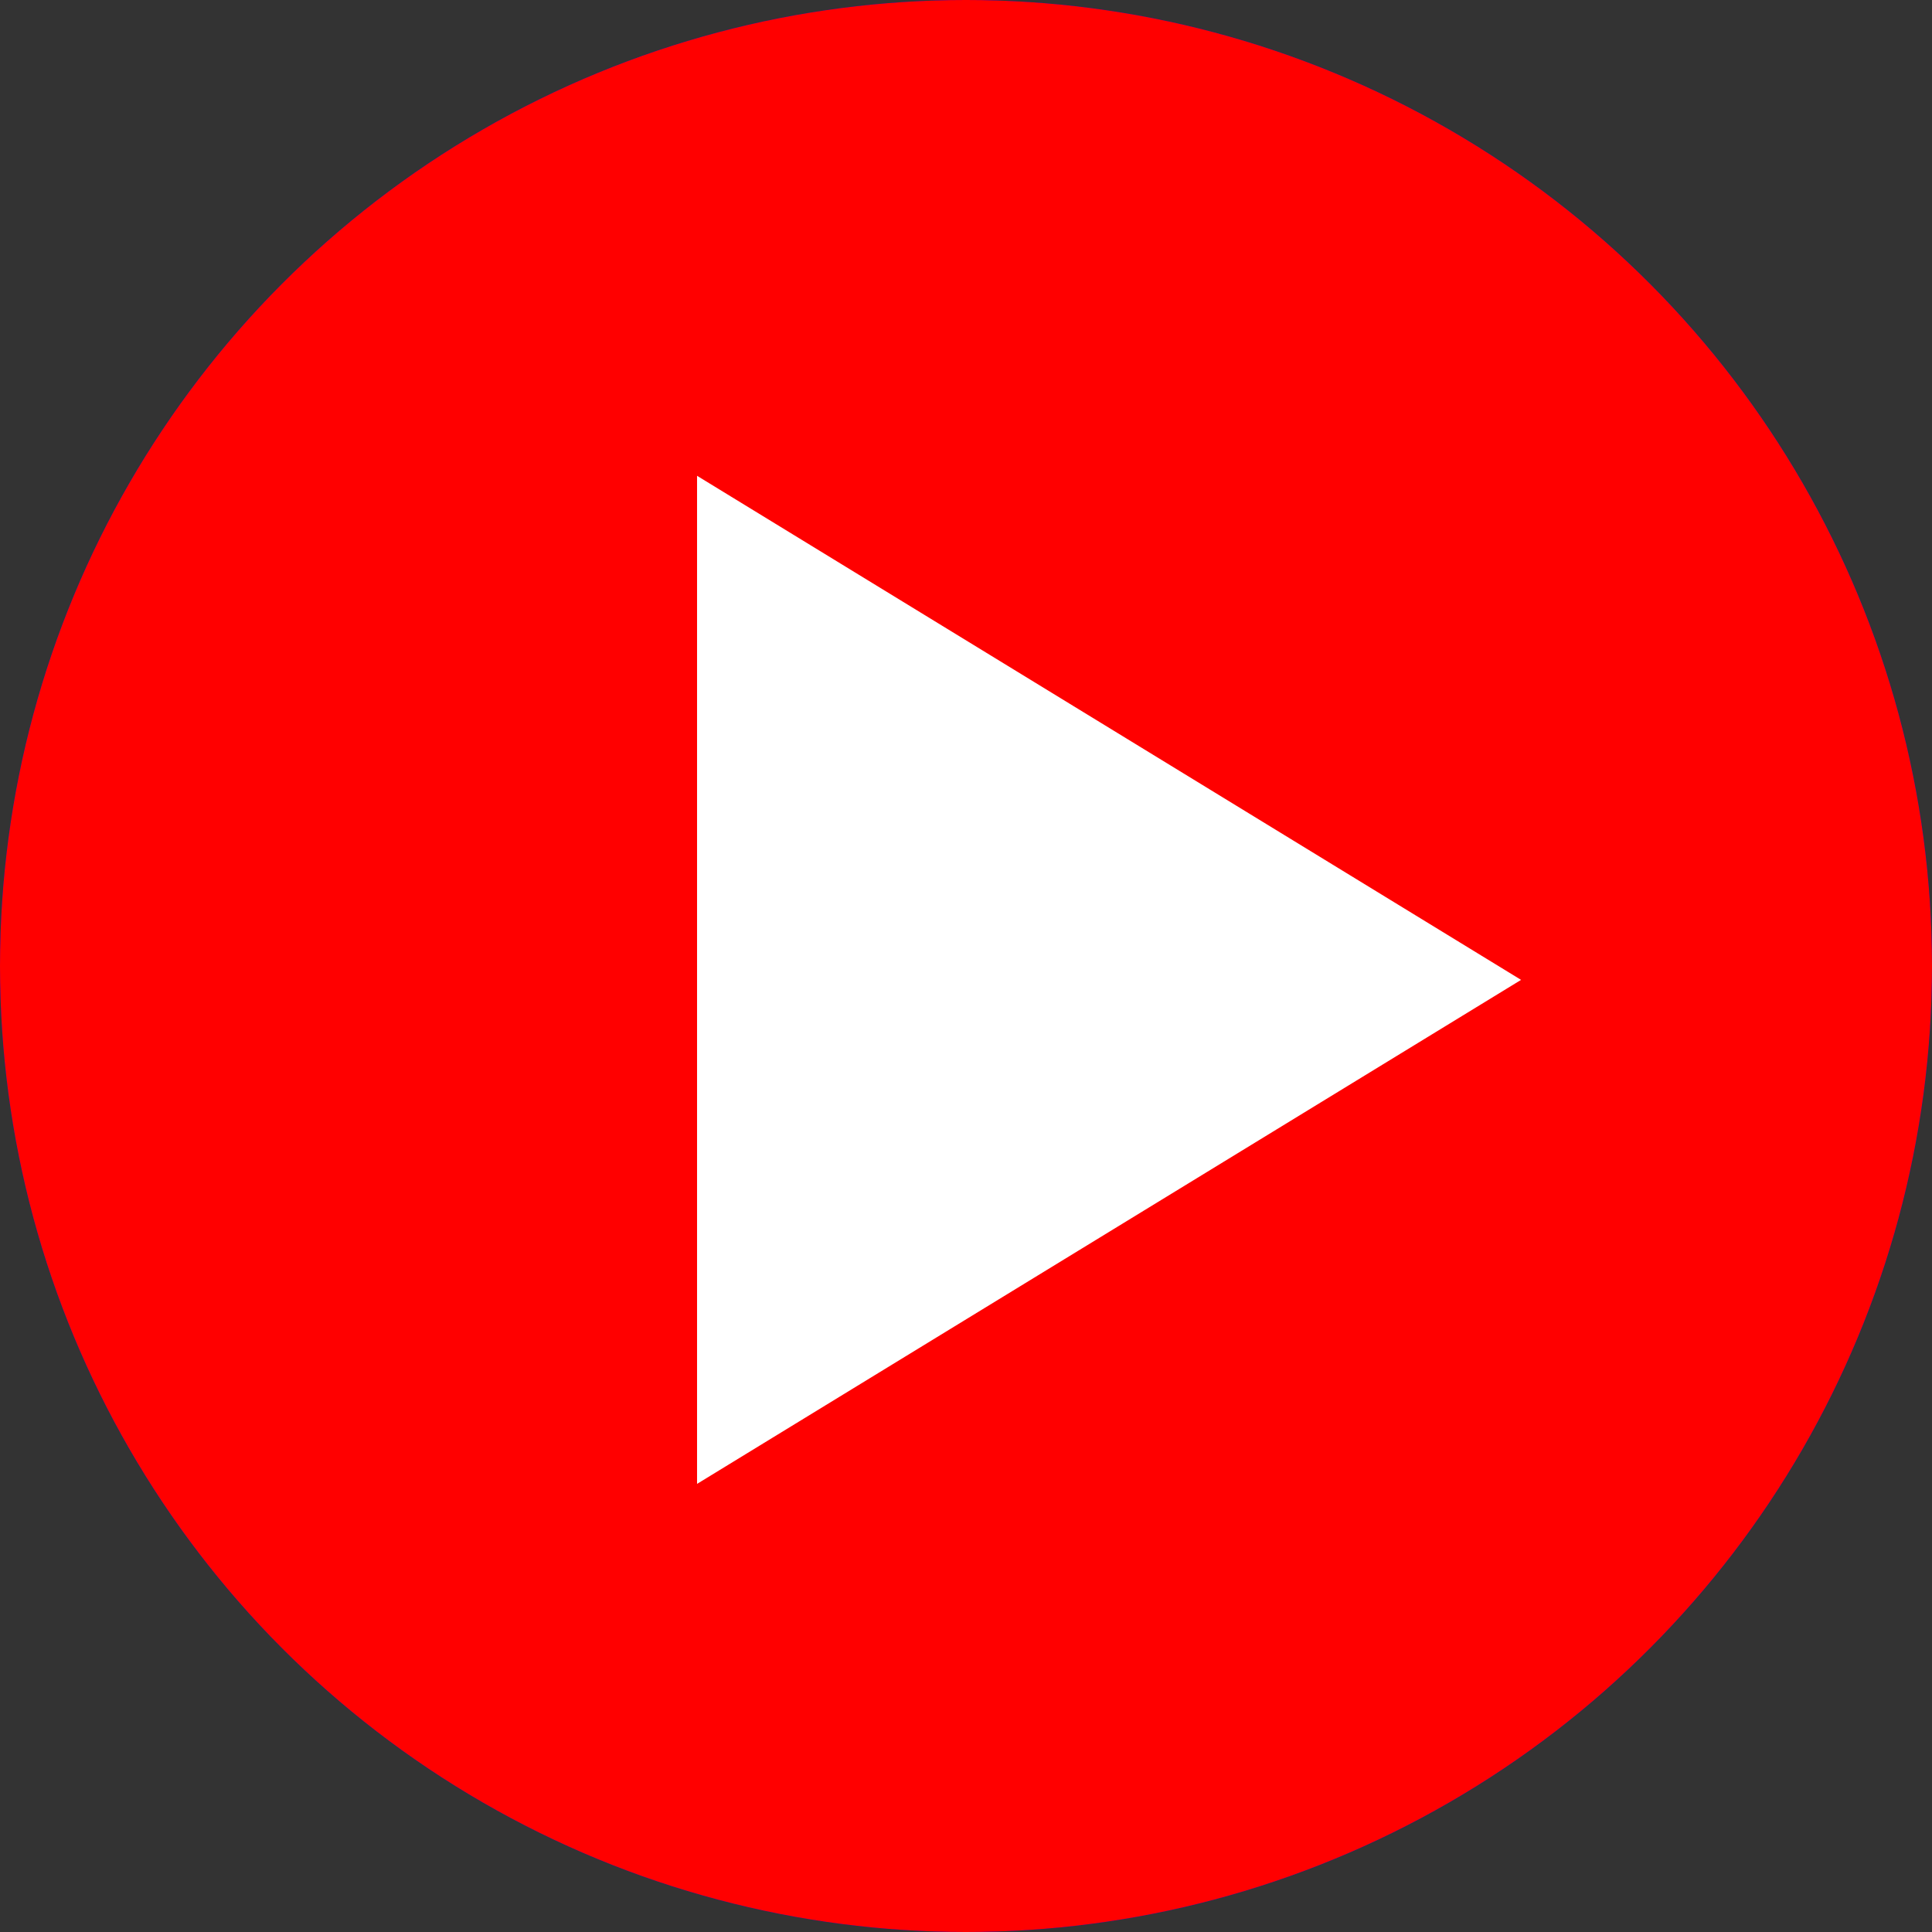
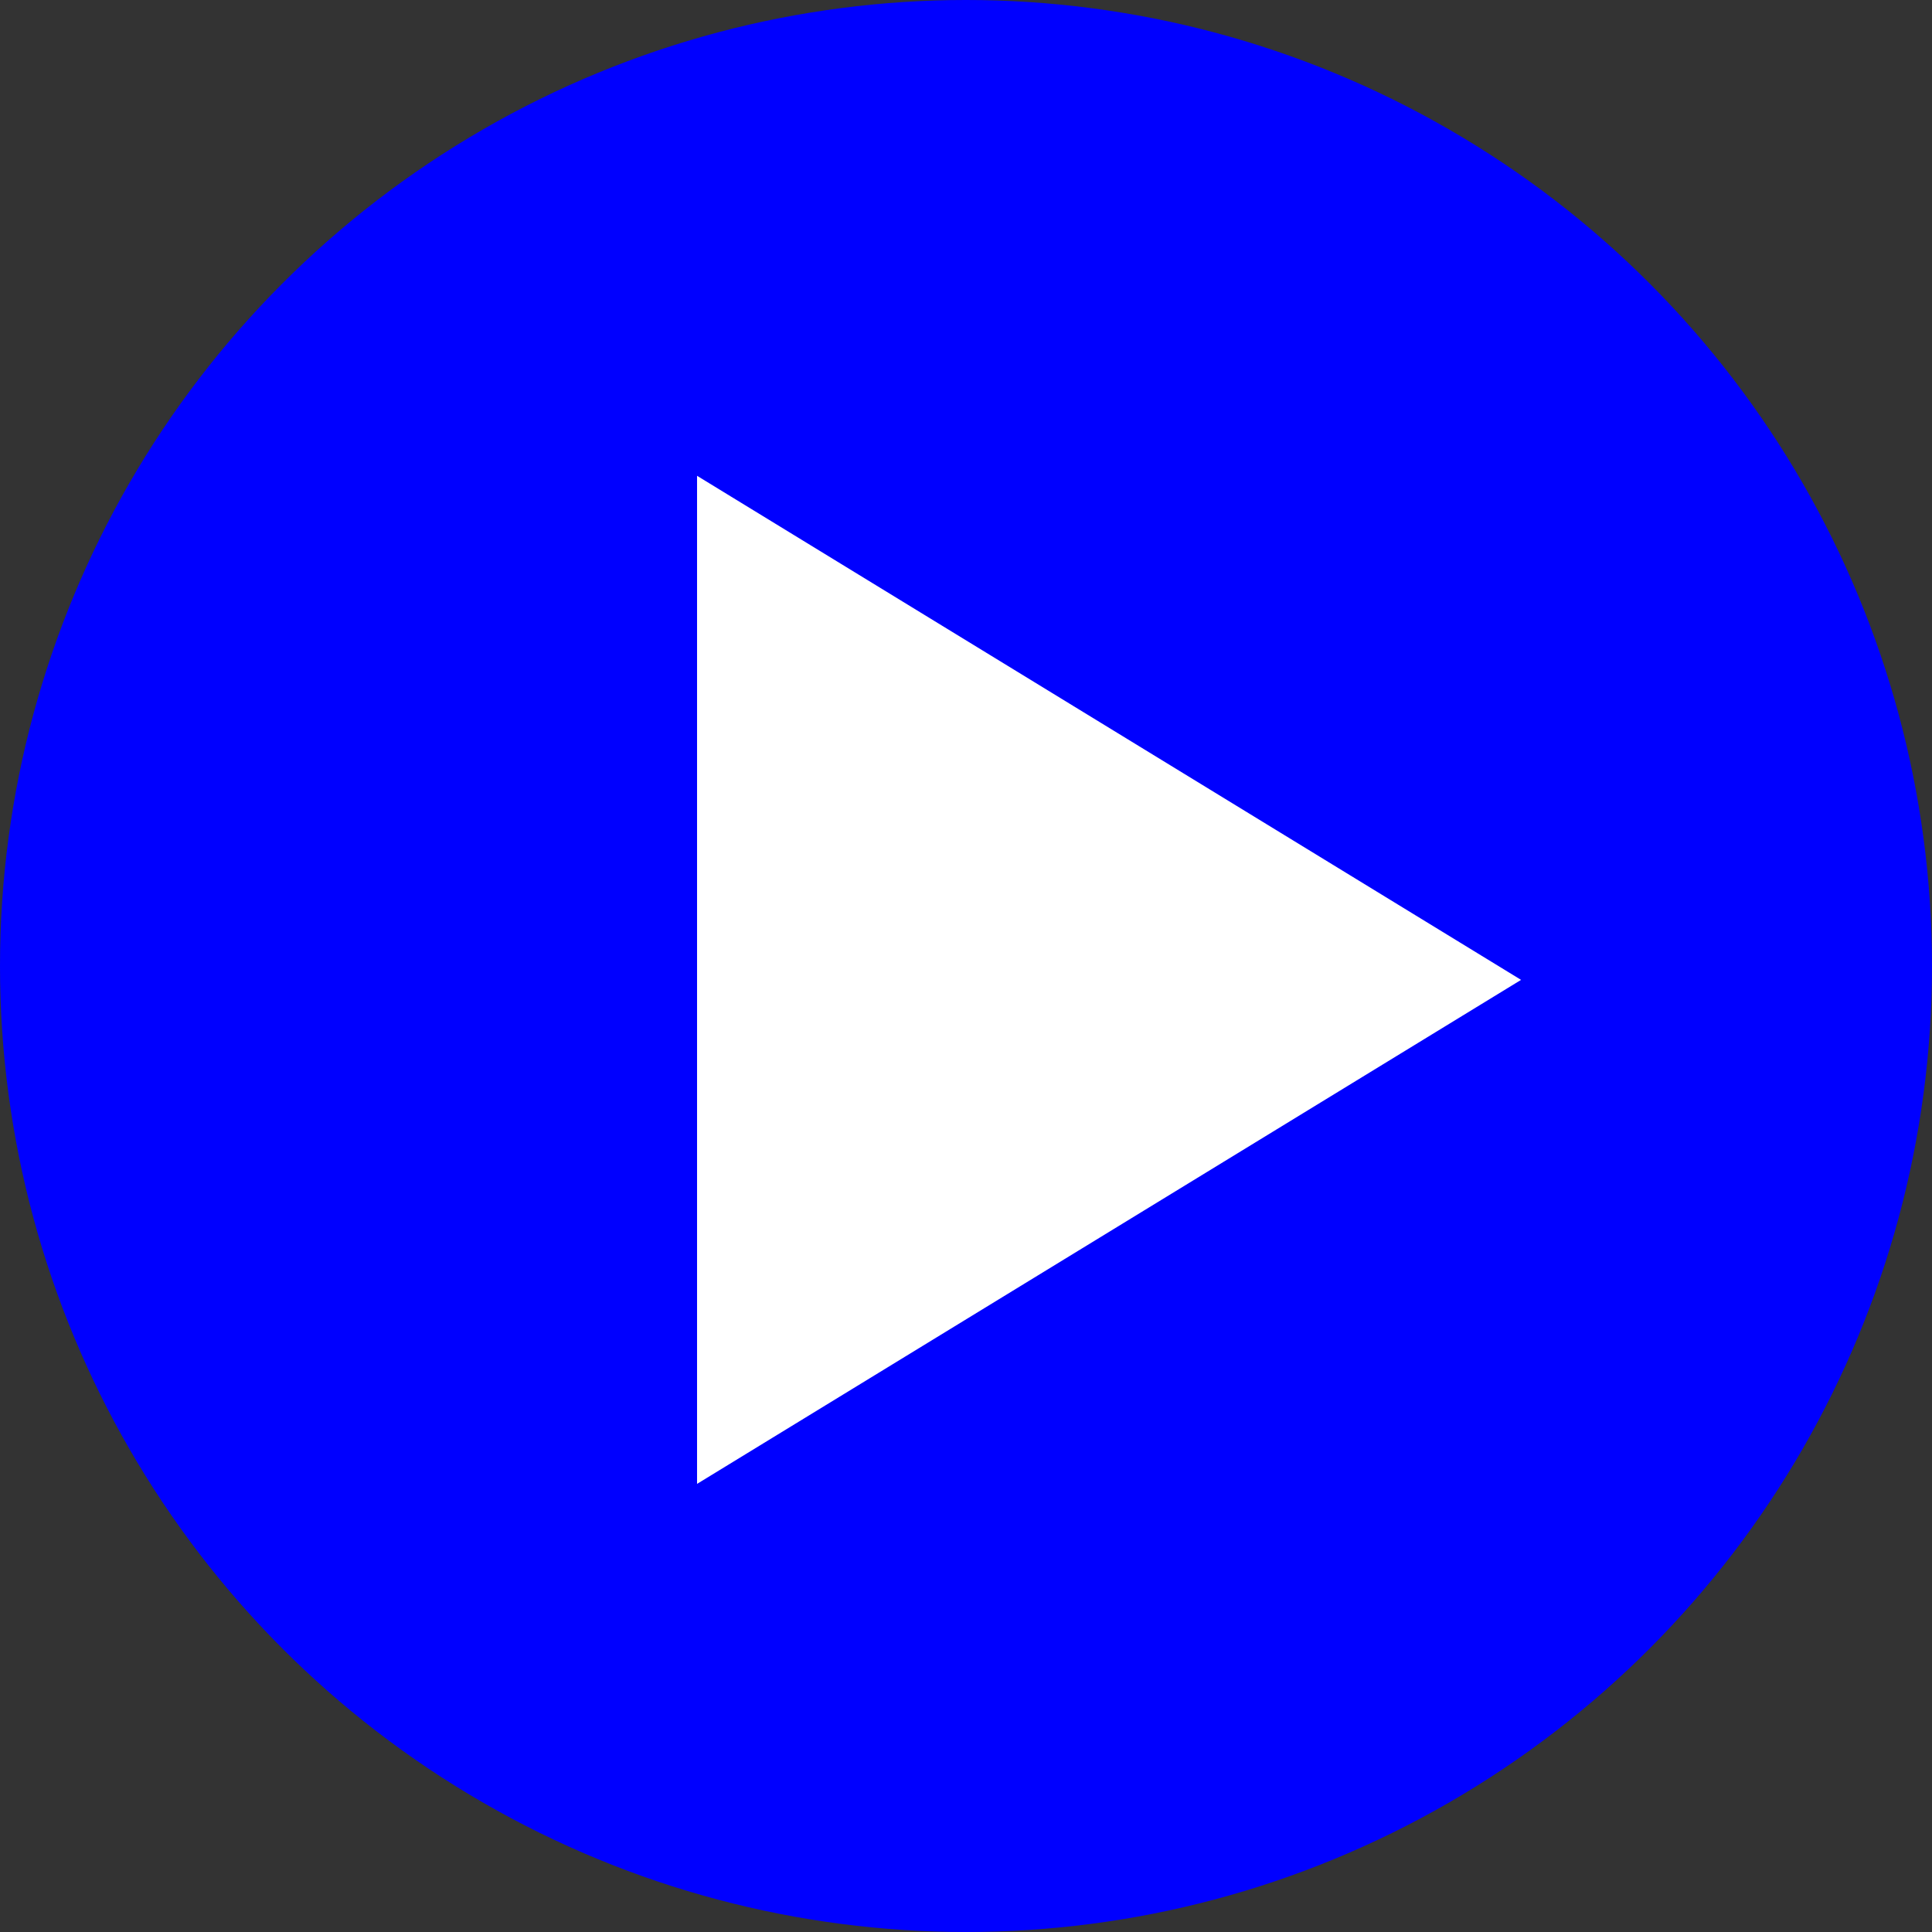
<svg xmlns="http://www.w3.org/2000/svg" viewBox="0 0 252 252">
  <rect x="0" y="0" width="252" height="252" fill="#333333" stroke="none" />
  <defs>
    <style>.cls-1{fill:blue;}.cls-2{fill:#fff;}.cls-3{fill:red;}</style>
  </defs>
  <g id="mavi">
    <circle class="cls-1" cx="126" cy="126" r="126" />
    <polygon class="cls-2" points="90.92 62.06 90.92 193.55 198.4 127.81 90.92 62.06" />
  </g>
  <g id="kırmızı">
-     <circle class="cls-3" cx="126" cy="126" r="126" />
-     <polygon class="cls-2" points="90.92 62.06 90.92 193.55 198.4 127.81 90.92 62.06" />
-   </g>
+     </g>
</svg>